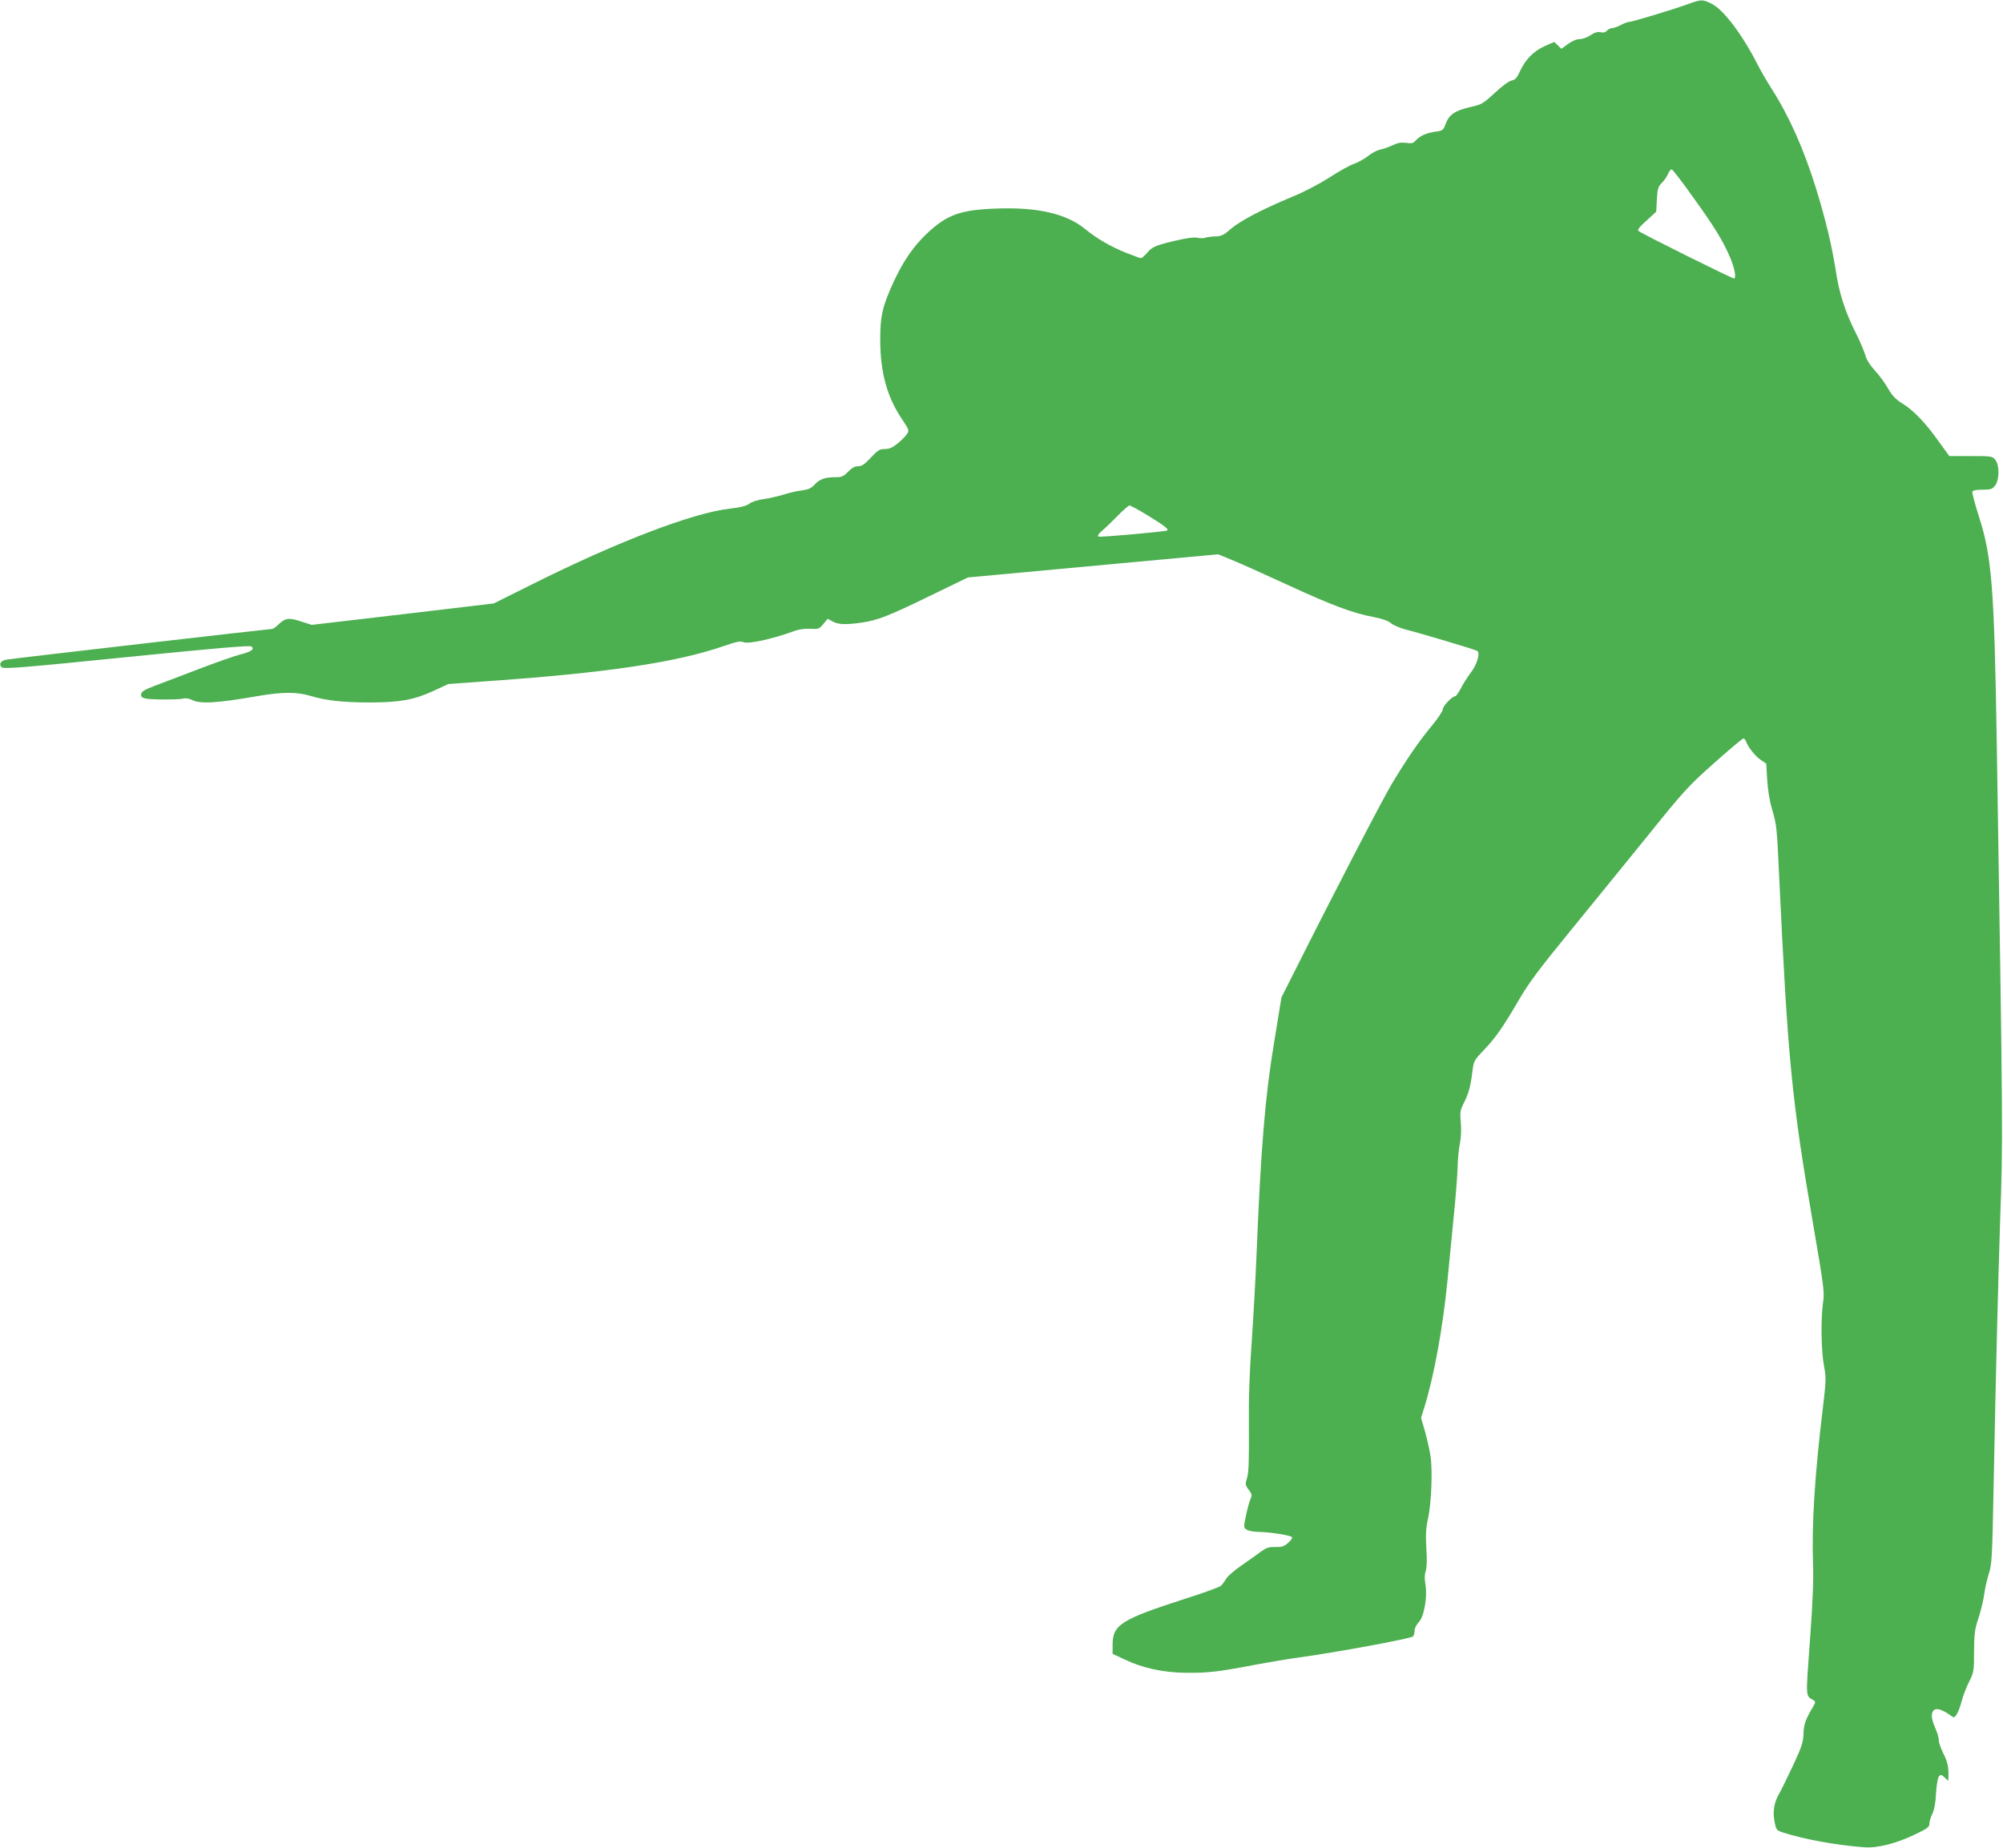
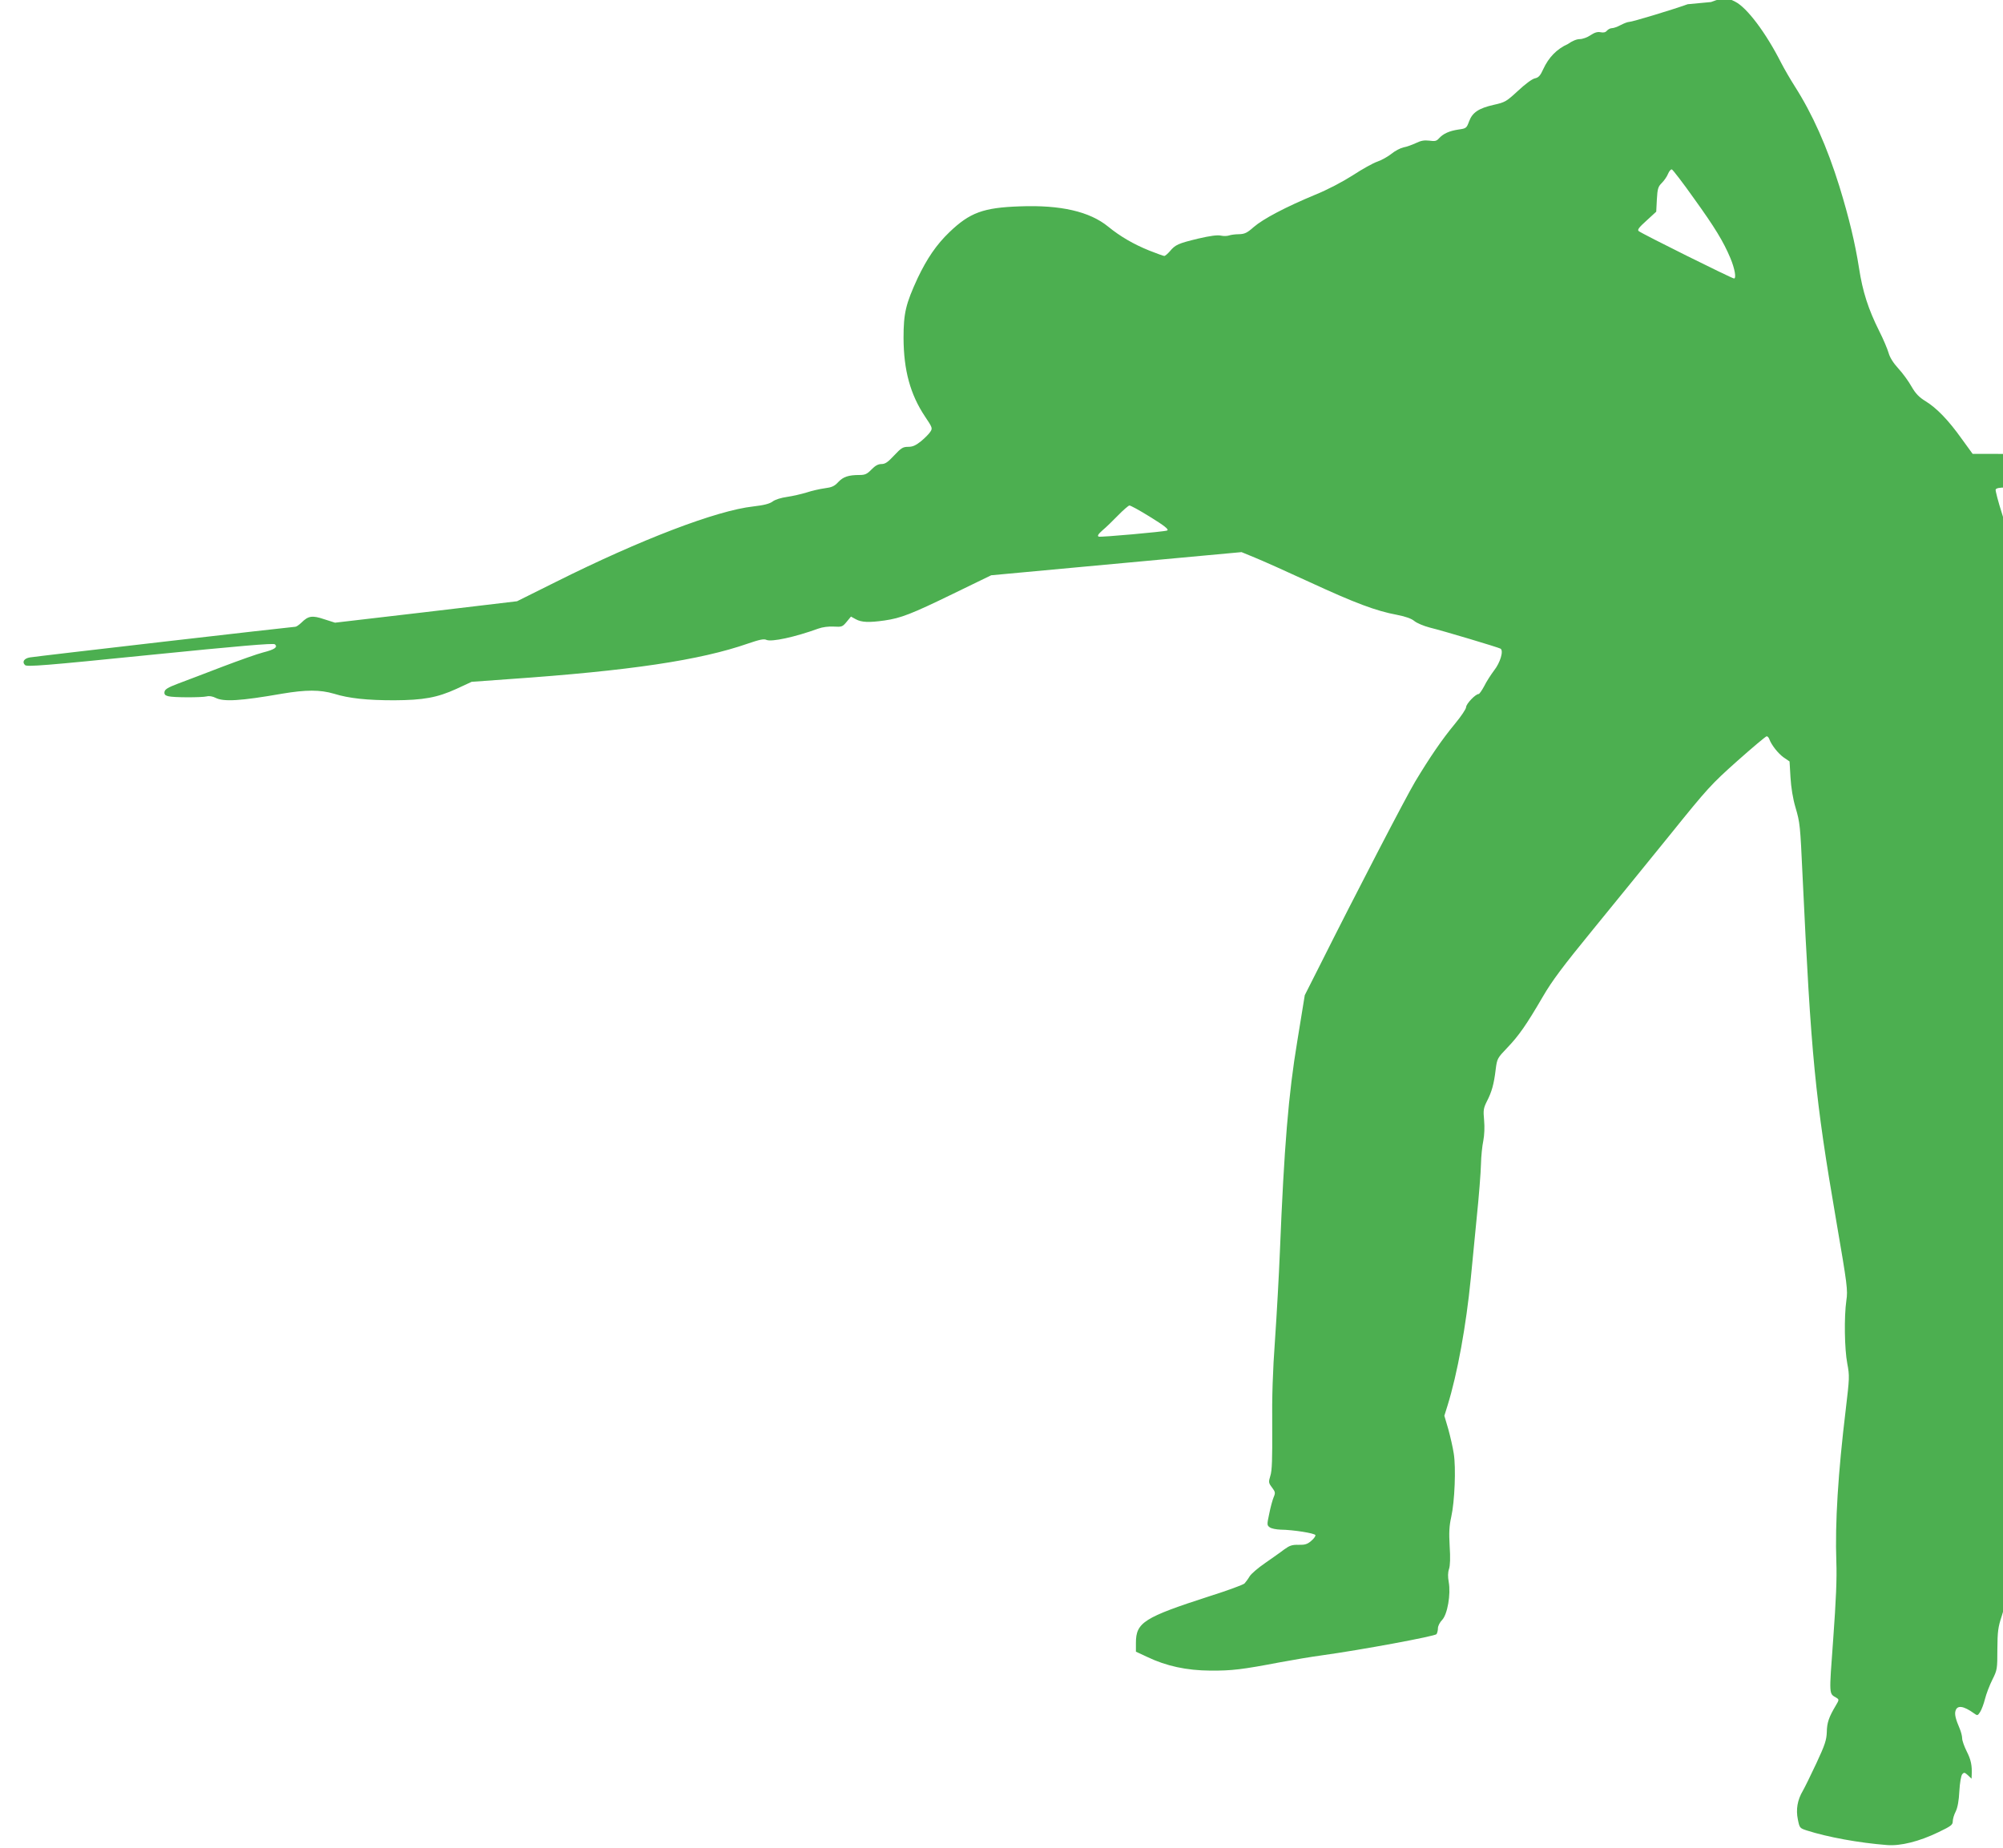
<svg xmlns="http://www.w3.org/2000/svg" version="1.0" width="1280pt" height="1181pt" viewBox="0 0 1280 1181" preserveAspectRatio="xMidYMid meet">
  <g transform="translate(0,1181) scale(0.1,-0.1)" fill="#4caf50" stroke="none">
-     <path d="M10785 11783 c-100 -36 -355 -113 -374 -113 -9 0 -33 -9 -54 -20 -20 -11 -45 -20 -56 -20 -10 0 -24 -7 -32 -16 -9 -11 -22 -14 -41 -10 -20 4 -38 -2 -64 -19 -20 -14 -51 -25 -69 -25 -20 0 -48 -12 -75 -31 l-42 -31 -23 22 -23 22 -61 -27 c-71 -32 -123 -85 -158 -161 -19 -42 -30 -54 -54 -59 -18 -4 -62 -37 -108 -80 -74 -68 -82 -73 -154 -89 -97 -22 -137 -49 -158 -106 -16 -43 -18 -45 -68 -52 -59 -9 -97 -26 -125 -57 -15 -17 -26 -19 -61 -14 -33 4 -54 0 -87 -16 -24 -11 -59 -24 -78 -27 -19 -4 -54 -22 -77 -41 -24 -19 -64 -41 -90 -50 -27 -9 -97 -48 -158 -88 -66 -42 -161 -92 -240 -124 -188 -78 -332 -154 -392 -206 -43 -38 -58 -45 -95 -46 -23 0 -52 -4 -63 -8 -11 -4 -34 -5 -52 -1 -21 5 -68 -1 -145 -19 -128 -31 -146 -39 -181 -81 -14 -16 -30 -30 -36 -30 -5 0 -49 16 -97 35 -99 40 -185 90 -262 153 -118 96 -303 139 -564 129 -234 -8 -320 -40 -451 -166 -82 -79 -142 -167 -202 -293 -76 -165 -90 -223 -90 -383 1 -206 43 -360 137 -501 48 -71 49 -76 34 -98 -8 -13 -35 -40 -59 -60 -34 -27 -53 -36 -82 -36 -34 0 -45 -7 -90 -55 -40 -43 -57 -55 -81 -55 -21 0 -40 -10 -64 -35 -28 -29 -41 -35 -76 -35 -70 0 -104 -11 -136 -45 -25 -27 -41 -34 -87 -40 -30 -4 -83 -16 -116 -27 -33 -10 -89 -23 -124 -28 -37 -5 -76 -17 -92 -29 -20 -15 -55 -24 -124 -32 -235 -26 -719 -211 -1261 -482 l-249 -124 -581 -69 -582 -68 -69 22 c-77 26 -102 22 -146 -22 -15 -14 -32 -26 -38 -26 -18 0 -1658 -189 -1697 -196 -37 -6 -52 -29 -31 -49 12 -12 128 -3 799 65 567 57 788 76 797 68 22 -18 -2 -34 -74 -52 -36 -9 -154 -51 -262 -92 -108 -41 -234 -90 -281 -107 -66 -25 -86 -37 -88 -54 -2 -15 4 -22 24 -27 33 -9 214 -9 247 -1 15 4 37 0 55 -9 52 -27 161 -20 425 26 154 26 243 26 332 0 96 -30 213 -42 385 -42 187 1 275 17 398 73 l97 45 235 17 c779 54 1225 121 1532 228 73 25 101 31 117 23 33 -14 179 17 331 72 27 10 67 15 99 13 52 -3 56 -1 82 30 l28 34 31 -17 c36 -20 84 -22 183 -8 105 15 174 42 437 170 l245 119 550 51 c303 28 663 61 800 74 l250 23 85 -35 c47 -19 206 -90 353 -158 286 -132 421 -183 556 -208 56 -11 92 -24 111 -40 16 -13 59 -31 97 -41 90 -22 440 -127 453 -135 21 -13 -2 -90 -41 -139 -20 -27 -49 -71 -63 -100 -15 -28 -31 -51 -36 -51 -20 0 -80 -63 -80 -84 0 -11 -32 -59 -71 -106 -83 -100 -160 -213 -254 -369 -62 -104 -375 -707 -610 -1176 l-96 -190 -48 -295 c-56 -336 -84 -673 -111 -1345 -6 -148 -20 -400 -31 -560 -15 -206 -20 -368 -18 -560 1 -204 -1 -280 -12 -312 -12 -40 -12 -45 11 -75 21 -28 22 -34 10 -62 -7 -17 -20 -64 -28 -105 -15 -70 -15 -74 3 -87 10 -8 42 -14 69 -15 82 -1 219 -23 223 -35 2 -6 -10 -23 -27 -37 -24 -21 -40 -26 -80 -25 -42 1 -57 -4 -93 -30 -23 -18 -78 -56 -122 -87 -44 -30 -88 -68 -98 -84 -10 -17 -25 -37 -33 -46 -8 -8 -108 -45 -222 -81 -421 -136 -472 -168 -472 -299 l0 -56 73 -34 c121 -58 251 -86 402 -87 139 -1 203 7 445 53 85 16 205 36 265 44 260 36 727 123 736 136 5 8 9 25 9 38 0 14 12 38 27 53 34 36 56 164 42 242 -6 34 -6 61 2 84 7 21 9 72 4 145 -5 87 -3 129 10 187 22 98 31 315 16 406 -6 39 -22 109 -35 156 l-25 85 20 64 c64 206 119 511 149 814 6 66 23 237 37 380 15 143 27 301 28 350 1 50 8 117 15 150 7 37 9 87 5 131 -6 64 -4 77 18 121 31 60 45 110 56 203 9 70 11 73 73 138 75 78 123 147 228 327 59 102 129 195 321 430 135 165 358 440 496 610 236 293 260 319 427 468 97 86 181 157 187 157 5 0 13 -8 16 -17 14 -39 57 -93 92 -118 l38 -26 6 -102 c4 -65 15 -135 32 -192 29 -99 30 -113 45 -435 55 -1160 79 -1414 216 -2211 70 -407 74 -440 64 -505 -15 -105 -12 -310 6 -404 15 -79 14 -91 -10 -294 -49 -405 -69 -725 -60 -974 4 -105 -2 -244 -20 -492 -27 -368 -28 -347 21 -376 17 -11 17 -13 -5 -50 -44 -74 -56 -109 -57 -169 -2 -51 -11 -80 -67 -200 -36 -77 -75 -156 -86 -175 -35 -59 -45 -120 -32 -183 11 -55 12 -56 58 -71 131 -42 331 -79 512 -93 86 -7 206 23 328 82 81 39 92 47 92 70 0 14 8 42 19 63 12 25 20 68 23 129 3 53 11 99 18 108 12 14 16 13 37 -6 l23 -22 1 24 c3 61 -5 98 -32 151 -16 32 -29 69 -29 83 0 14 -7 42 -16 63 -25 58 -33 90 -27 111 10 40 51 35 120 -15 20 -15 23 -14 38 10 9 14 23 51 31 83 8 32 29 87 47 123 31 62 32 68 32 195 1 114 4 140 29 215 15 46 31 114 36 150 4 36 18 94 29 130 20 60 22 100 31 555 14 731 29 1318 42 1715 18 507 18 527 -22 3049 -16 985 -31 1184 -115 1443 -25 78 -43 148 -41 155 4 9 25 13 65 13 52 0 62 3 80 26 29 36 29 131 2 165 -19 23 -24 24 -157 24 l-137 0 -69 95 c-86 121 -161 198 -231 241 -42 26 -64 48 -91 95 -19 34 -57 86 -84 115 -32 35 -54 70 -62 99 -7 24 -33 87 -60 140 -70 140 -106 252 -129 402 -25 160 -64 322 -125 521 -80 257 -172 463 -286 642 -28 44 -67 111 -87 150 -98 193 -218 352 -293 390 -60 30 -67 30 -155 -2z m42 -1244 c131 -182 186 -272 231 -379 28 -67 39 -130 23 -130 -13 0 -589 286 -609 303 -10 8 1 23 50 67 l62 57 4 78 c4 70 8 82 32 106 15 15 33 41 40 59 7 17 18 29 24 27 6 -2 71 -86 143 -188z m-3482 -2030 c96 -59 128 -84 113 -90 -22 -8 -427 -44 -437 -39 -10 5 -3 16 25 41 22 18 66 61 99 95 33 34 66 62 72 63 7 1 65 -31 128 -70z" />
+     <path d="M10785 11783 c-100 -36 -355 -113 -374 -113 -9 0 -33 -9 -54 -20 -20 -11 -45 -20 -56 -20 -10 0 -24 -7 -32 -16 -9 -11 -22 -14 -41 -10 -20 4 -38 -2 -64 -19 -20 -14 -51 -25 -69 -25 -20 0 -48 -12 -75 -31 c-71 -32 -123 -85 -158 -161 -19 -42 -30 -54 -54 -59 -18 -4 -62 -37 -108 -80 -74 -68 -82 -73 -154 -89 -97 -22 -137 -49 -158 -106 -16 -43 -18 -45 -68 -52 -59 -9 -97 -26 -125 -57 -15 -17 -26 -19 -61 -14 -33 4 -54 0 -87 -16 -24 -11 -59 -24 -78 -27 -19 -4 -54 -22 -77 -41 -24 -19 -64 -41 -90 -50 -27 -9 -97 -48 -158 -88 -66 -42 -161 -92 -240 -124 -188 -78 -332 -154 -392 -206 -43 -38 -58 -45 -95 -46 -23 0 -52 -4 -63 -8 -11 -4 -34 -5 -52 -1 -21 5 -68 -1 -145 -19 -128 -31 -146 -39 -181 -81 -14 -16 -30 -30 -36 -30 -5 0 -49 16 -97 35 -99 40 -185 90 -262 153 -118 96 -303 139 -564 129 -234 -8 -320 -40 -451 -166 -82 -79 -142 -167 -202 -293 -76 -165 -90 -223 -90 -383 1 -206 43 -360 137 -501 48 -71 49 -76 34 -98 -8 -13 -35 -40 -59 -60 -34 -27 -53 -36 -82 -36 -34 0 -45 -7 -90 -55 -40 -43 -57 -55 -81 -55 -21 0 -40 -10 -64 -35 -28 -29 -41 -35 -76 -35 -70 0 -104 -11 -136 -45 -25 -27 -41 -34 -87 -40 -30 -4 -83 -16 -116 -27 -33 -10 -89 -23 -124 -28 -37 -5 -76 -17 -92 -29 -20 -15 -55 -24 -124 -32 -235 -26 -719 -211 -1261 -482 l-249 -124 -581 -69 -582 -68 -69 22 c-77 26 -102 22 -146 -22 -15 -14 -32 -26 -38 -26 -18 0 -1658 -189 -1697 -196 -37 -6 -52 -29 -31 -49 12 -12 128 -3 799 65 567 57 788 76 797 68 22 -18 -2 -34 -74 -52 -36 -9 -154 -51 -262 -92 -108 -41 -234 -90 -281 -107 -66 -25 -86 -37 -88 -54 -2 -15 4 -22 24 -27 33 -9 214 -9 247 -1 15 4 37 0 55 -9 52 -27 161 -20 425 26 154 26 243 26 332 0 96 -30 213 -42 385 -42 187 1 275 17 398 73 l97 45 235 17 c779 54 1225 121 1532 228 73 25 101 31 117 23 33 -14 179 17 331 72 27 10 67 15 99 13 52 -3 56 -1 82 30 l28 34 31 -17 c36 -20 84 -22 183 -8 105 15 174 42 437 170 l245 119 550 51 c303 28 663 61 800 74 l250 23 85 -35 c47 -19 206 -90 353 -158 286 -132 421 -183 556 -208 56 -11 92 -24 111 -40 16 -13 59 -31 97 -41 90 -22 440 -127 453 -135 21 -13 -2 -90 -41 -139 -20 -27 -49 -71 -63 -100 -15 -28 -31 -51 -36 -51 -20 0 -80 -63 -80 -84 0 -11 -32 -59 -71 -106 -83 -100 -160 -213 -254 -369 -62 -104 -375 -707 -610 -1176 l-96 -190 -48 -295 c-56 -336 -84 -673 -111 -1345 -6 -148 -20 -400 -31 -560 -15 -206 -20 -368 -18 -560 1 -204 -1 -280 -12 -312 -12 -40 -12 -45 11 -75 21 -28 22 -34 10 -62 -7 -17 -20 -64 -28 -105 -15 -70 -15 -74 3 -87 10 -8 42 -14 69 -15 82 -1 219 -23 223 -35 2 -6 -10 -23 -27 -37 -24 -21 -40 -26 -80 -25 -42 1 -57 -4 -93 -30 -23 -18 -78 -56 -122 -87 -44 -30 -88 -68 -98 -84 -10 -17 -25 -37 -33 -46 -8 -8 -108 -45 -222 -81 -421 -136 -472 -168 -472 -299 l0 -56 73 -34 c121 -58 251 -86 402 -87 139 -1 203 7 445 53 85 16 205 36 265 44 260 36 727 123 736 136 5 8 9 25 9 38 0 14 12 38 27 53 34 36 56 164 42 242 -6 34 -6 61 2 84 7 21 9 72 4 145 -5 87 -3 129 10 187 22 98 31 315 16 406 -6 39 -22 109 -35 156 l-25 85 20 64 c64 206 119 511 149 814 6 66 23 237 37 380 15 143 27 301 28 350 1 50 8 117 15 150 7 37 9 87 5 131 -6 64 -4 77 18 121 31 60 45 110 56 203 9 70 11 73 73 138 75 78 123 147 228 327 59 102 129 195 321 430 135 165 358 440 496 610 236 293 260 319 427 468 97 86 181 157 187 157 5 0 13 -8 16 -17 14 -39 57 -93 92 -118 l38 -26 6 -102 c4 -65 15 -135 32 -192 29 -99 30 -113 45 -435 55 -1160 79 -1414 216 -2211 70 -407 74 -440 64 -505 -15 -105 -12 -310 6 -404 15 -79 14 -91 -10 -294 -49 -405 -69 -725 -60 -974 4 -105 -2 -244 -20 -492 -27 -368 -28 -347 21 -376 17 -11 17 -13 -5 -50 -44 -74 -56 -109 -57 -169 -2 -51 -11 -80 -67 -200 -36 -77 -75 -156 -86 -175 -35 -59 -45 -120 -32 -183 11 -55 12 -56 58 -71 131 -42 331 -79 512 -93 86 -7 206 23 328 82 81 39 92 47 92 70 0 14 8 42 19 63 12 25 20 68 23 129 3 53 11 99 18 108 12 14 16 13 37 -6 l23 -22 1 24 c3 61 -5 98 -32 151 -16 32 -29 69 -29 83 0 14 -7 42 -16 63 -25 58 -33 90 -27 111 10 40 51 35 120 -15 20 -15 23 -14 38 10 9 14 23 51 31 83 8 32 29 87 47 123 31 62 32 68 32 195 1 114 4 140 29 215 15 46 31 114 36 150 4 36 18 94 29 130 20 60 22 100 31 555 14 731 29 1318 42 1715 18 507 18 527 -22 3049 -16 985 -31 1184 -115 1443 -25 78 -43 148 -41 155 4 9 25 13 65 13 52 0 62 3 80 26 29 36 29 131 2 165 -19 23 -24 24 -157 24 l-137 0 -69 95 c-86 121 -161 198 -231 241 -42 26 -64 48 -91 95 -19 34 -57 86 -84 115 -32 35 -54 70 -62 99 -7 24 -33 87 -60 140 -70 140 -106 252 -129 402 -25 160 -64 322 -125 521 -80 257 -172 463 -286 642 -28 44 -67 111 -87 150 -98 193 -218 352 -293 390 -60 30 -67 30 -155 -2z m42 -1244 c131 -182 186 -272 231 -379 28 -67 39 -130 23 -130 -13 0 -589 286 -609 303 -10 8 1 23 50 67 l62 57 4 78 c4 70 8 82 32 106 15 15 33 41 40 59 7 17 18 29 24 27 6 -2 71 -86 143 -188z m-3482 -2030 c96 -59 128 -84 113 -90 -22 -8 -427 -44 -437 -39 -10 5 -3 16 25 41 22 18 66 61 99 95 33 34 66 62 72 63 7 1 65 -31 128 -70z" />
  </g>
</svg>